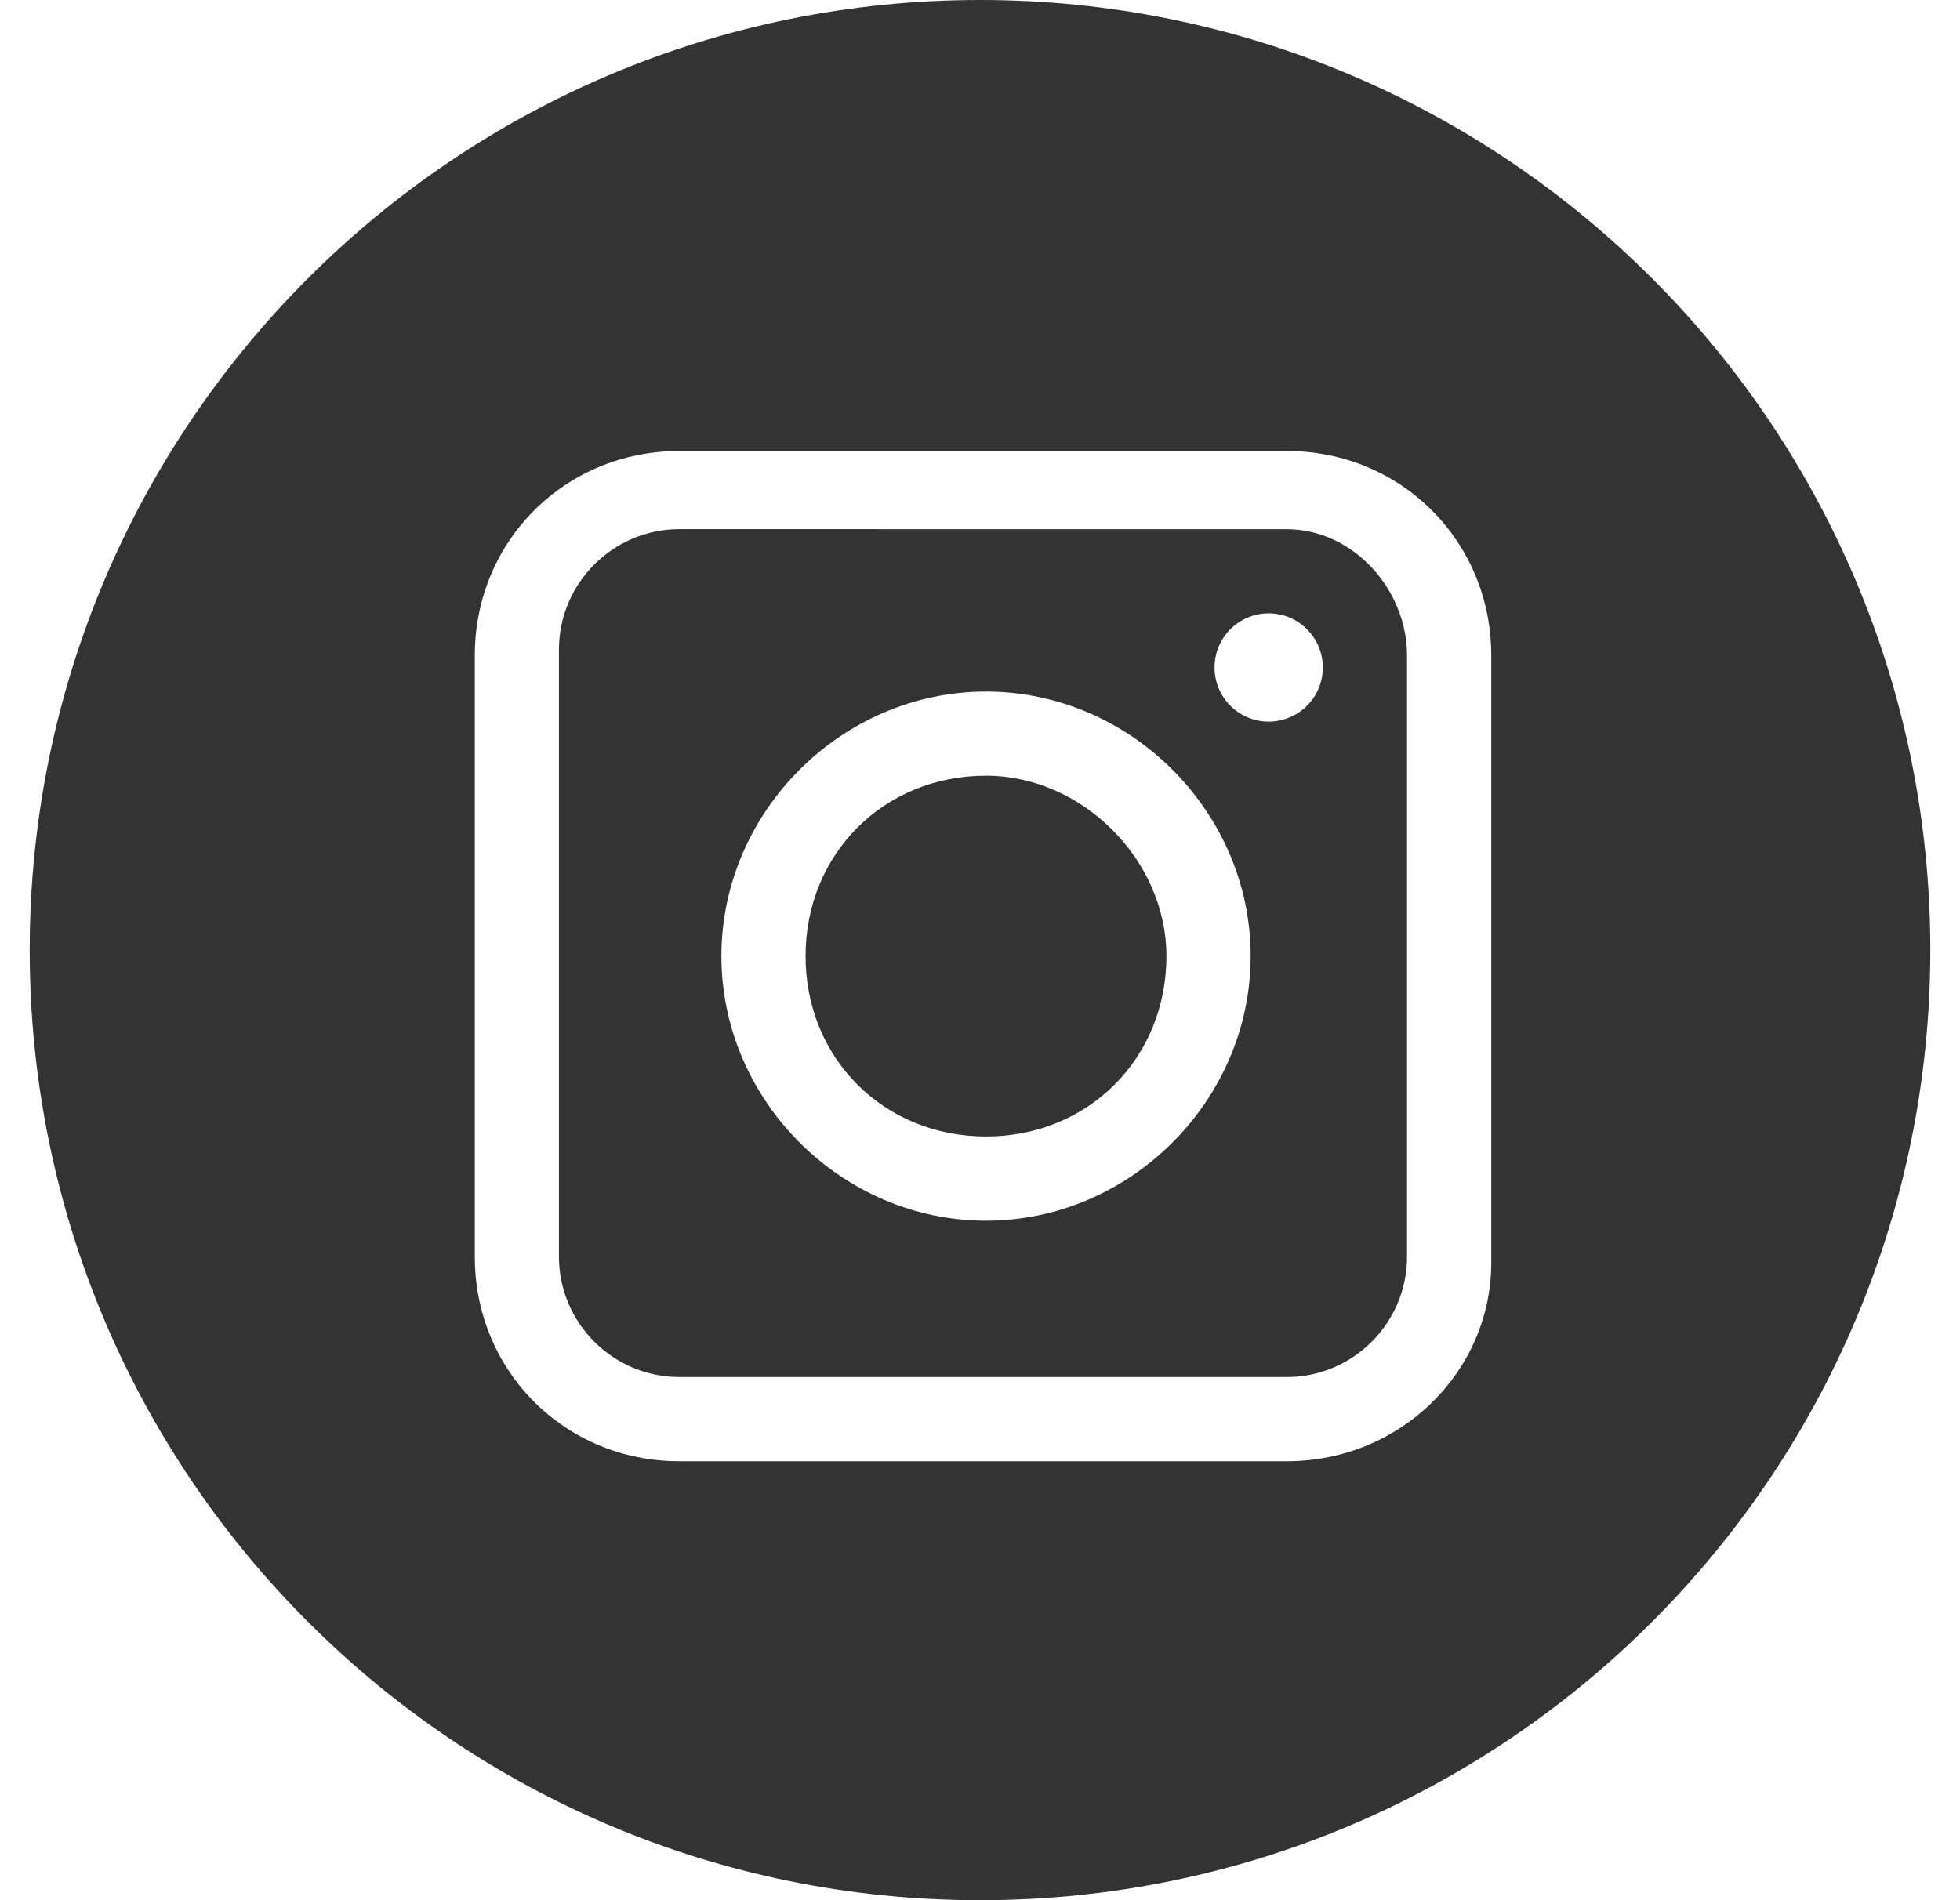
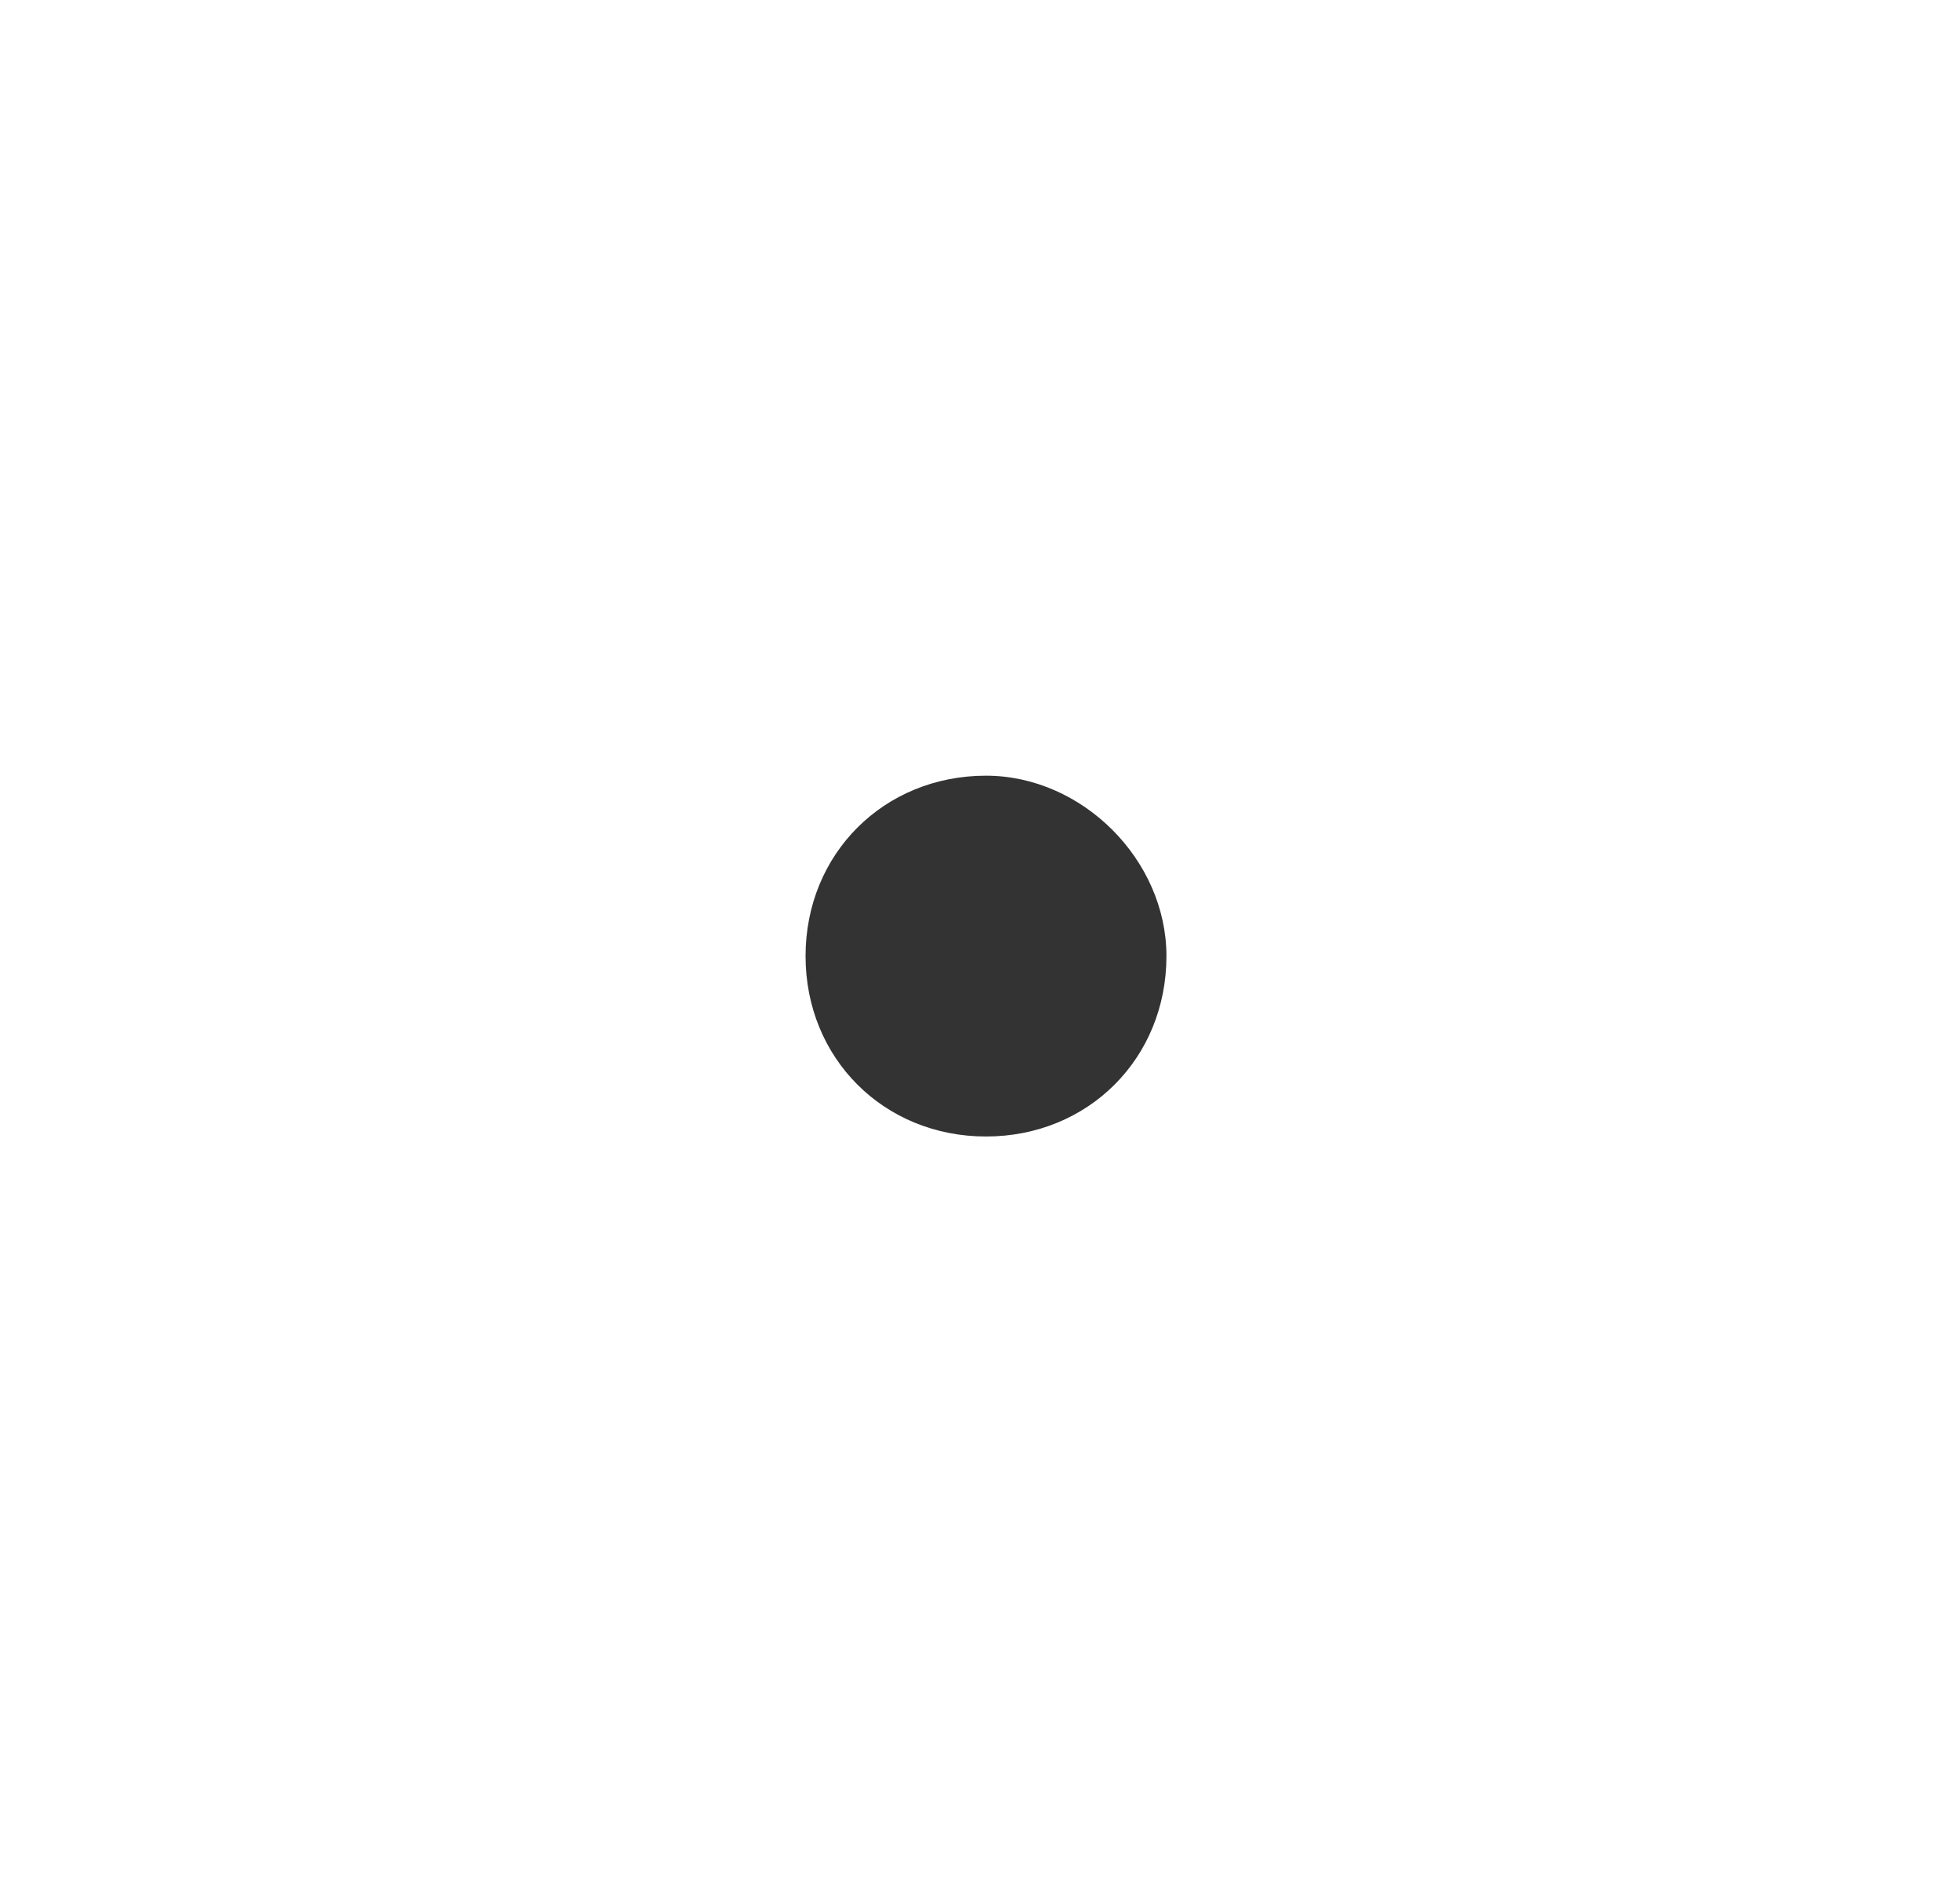
<svg xmlns="http://www.w3.org/2000/svg" width="33" height="32" viewBox="0 0 33 32" fill="none">
  <path d="M13.563 16.101C13.563 14.38 14.88 13.063 16.601 13.063C18.222 13.063 19.639 14.481 19.639 16.101C19.639 17.823 18.323 19.139 16.601 19.139C14.88 19.139 13.563 17.823 13.563 16.101Z" fill="#333333" />
-   <path fill-rule="evenodd" clip-rule="evenodd" d="M9.411 10.937C9.411 9.823 10.323 8.911 11.437 8.911L21.665 8.912C22.779 8.912 23.69 9.924 23.69 11.038V21.165C23.69 22.279 22.779 23.19 21.665 23.19H11.437C10.323 23.19 9.411 22.279 9.411 21.165V10.937ZM12.146 16.101C12.146 18.532 14.171 20.557 16.601 20.557C19.032 20.557 21.057 18.532 21.057 16.101C21.057 13.671 19.032 11.646 16.601 11.646C14.171 11.646 12.146 13.671 12.146 16.101ZM21.36 12.152C21.864 12.152 22.272 11.744 22.272 11.241C22.272 10.737 21.864 10.329 21.36 10.329C20.857 10.329 20.449 10.737 20.449 11.241C20.449 11.744 20.857 12.152 21.36 12.152Z" fill="#333333" />
-   <path fill-rule="evenodd" clip-rule="evenodd" d="M32.5 16C32.5 24.837 25.337 32 16.5 32C7.663 32 0.5 24.837 0.5 16C0.5 7.163 7.663 0 16.5 0C25.337 0 32.5 7.163 32.5 16ZM11.437 24.608H21.665C23.589 24.608 25.108 23.089 25.108 21.266V11.038C25.108 9.114 23.589 7.595 21.665 7.595H11.437C9.513 7.595 7.994 9.114 7.994 11.038V21.165C7.994 23.089 9.513 24.608 11.437 24.608Z" fill="#333333" />
</svg>